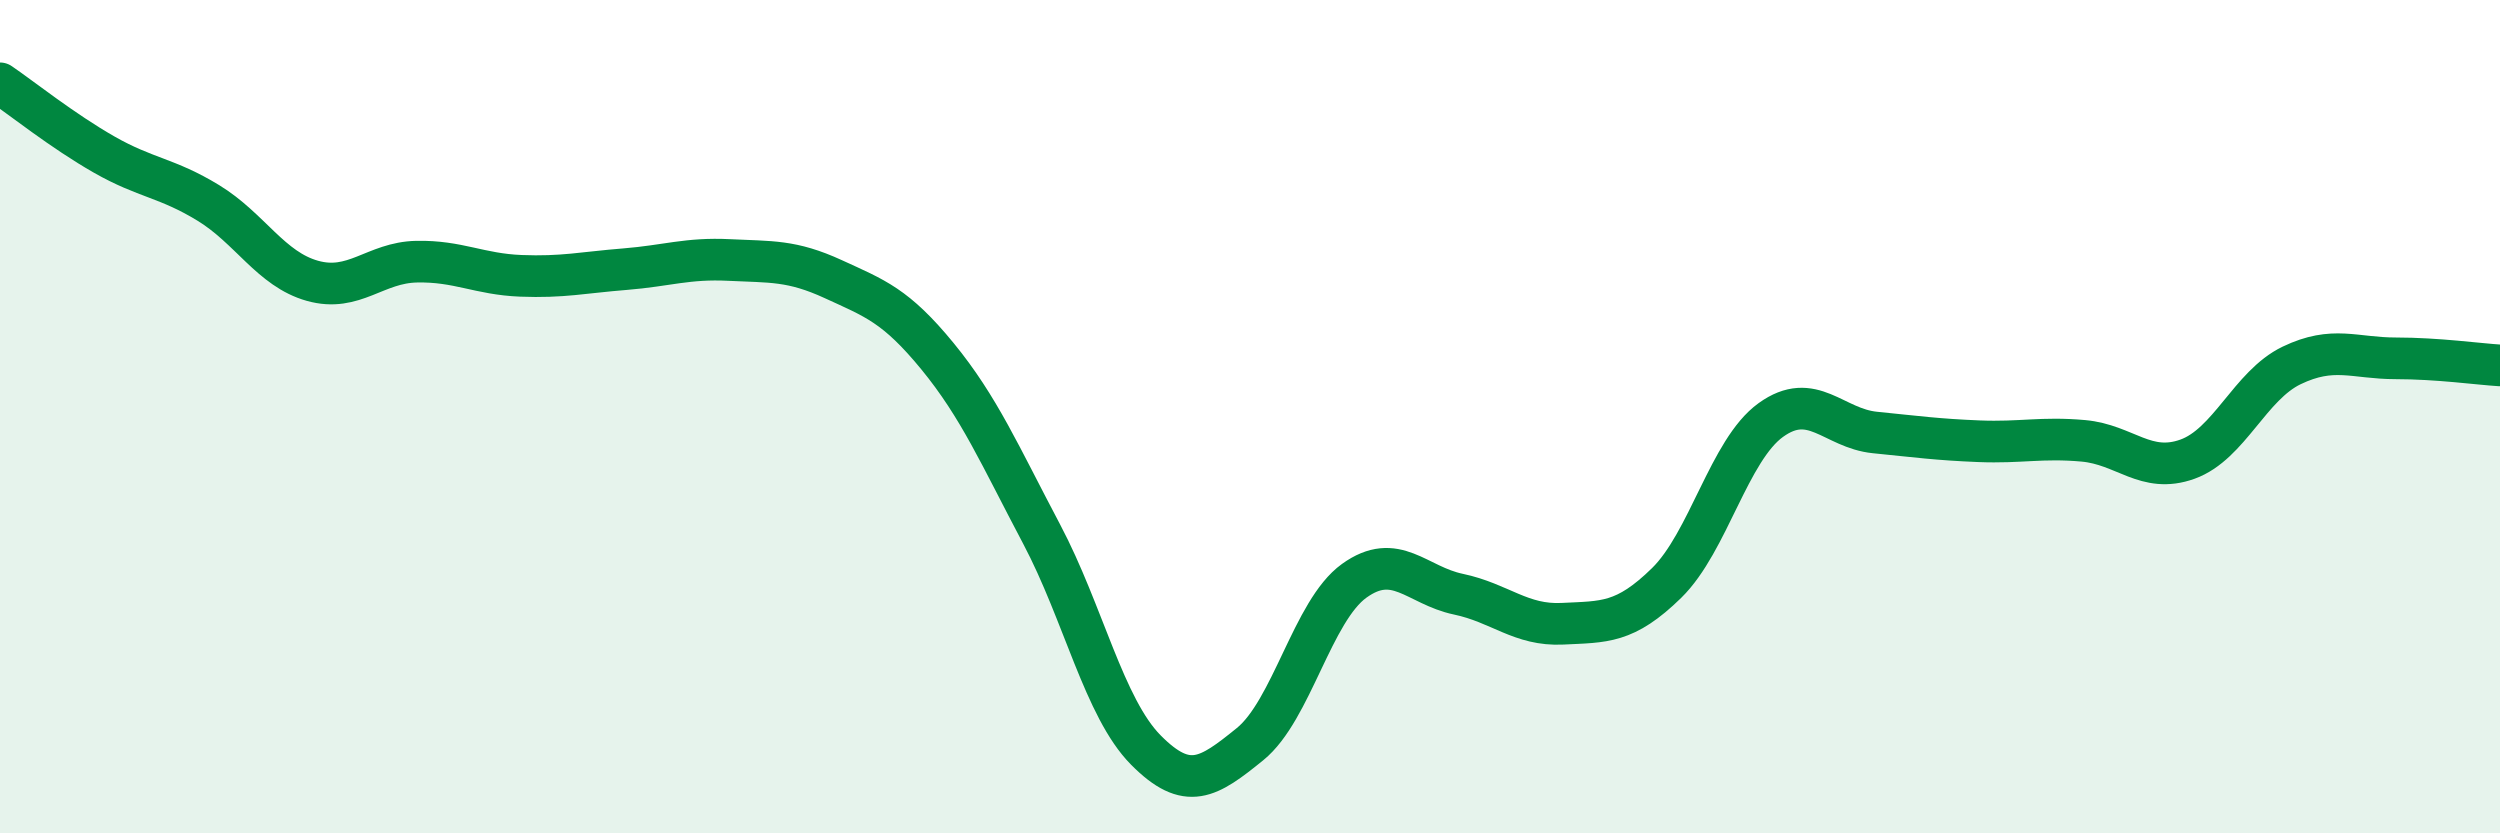
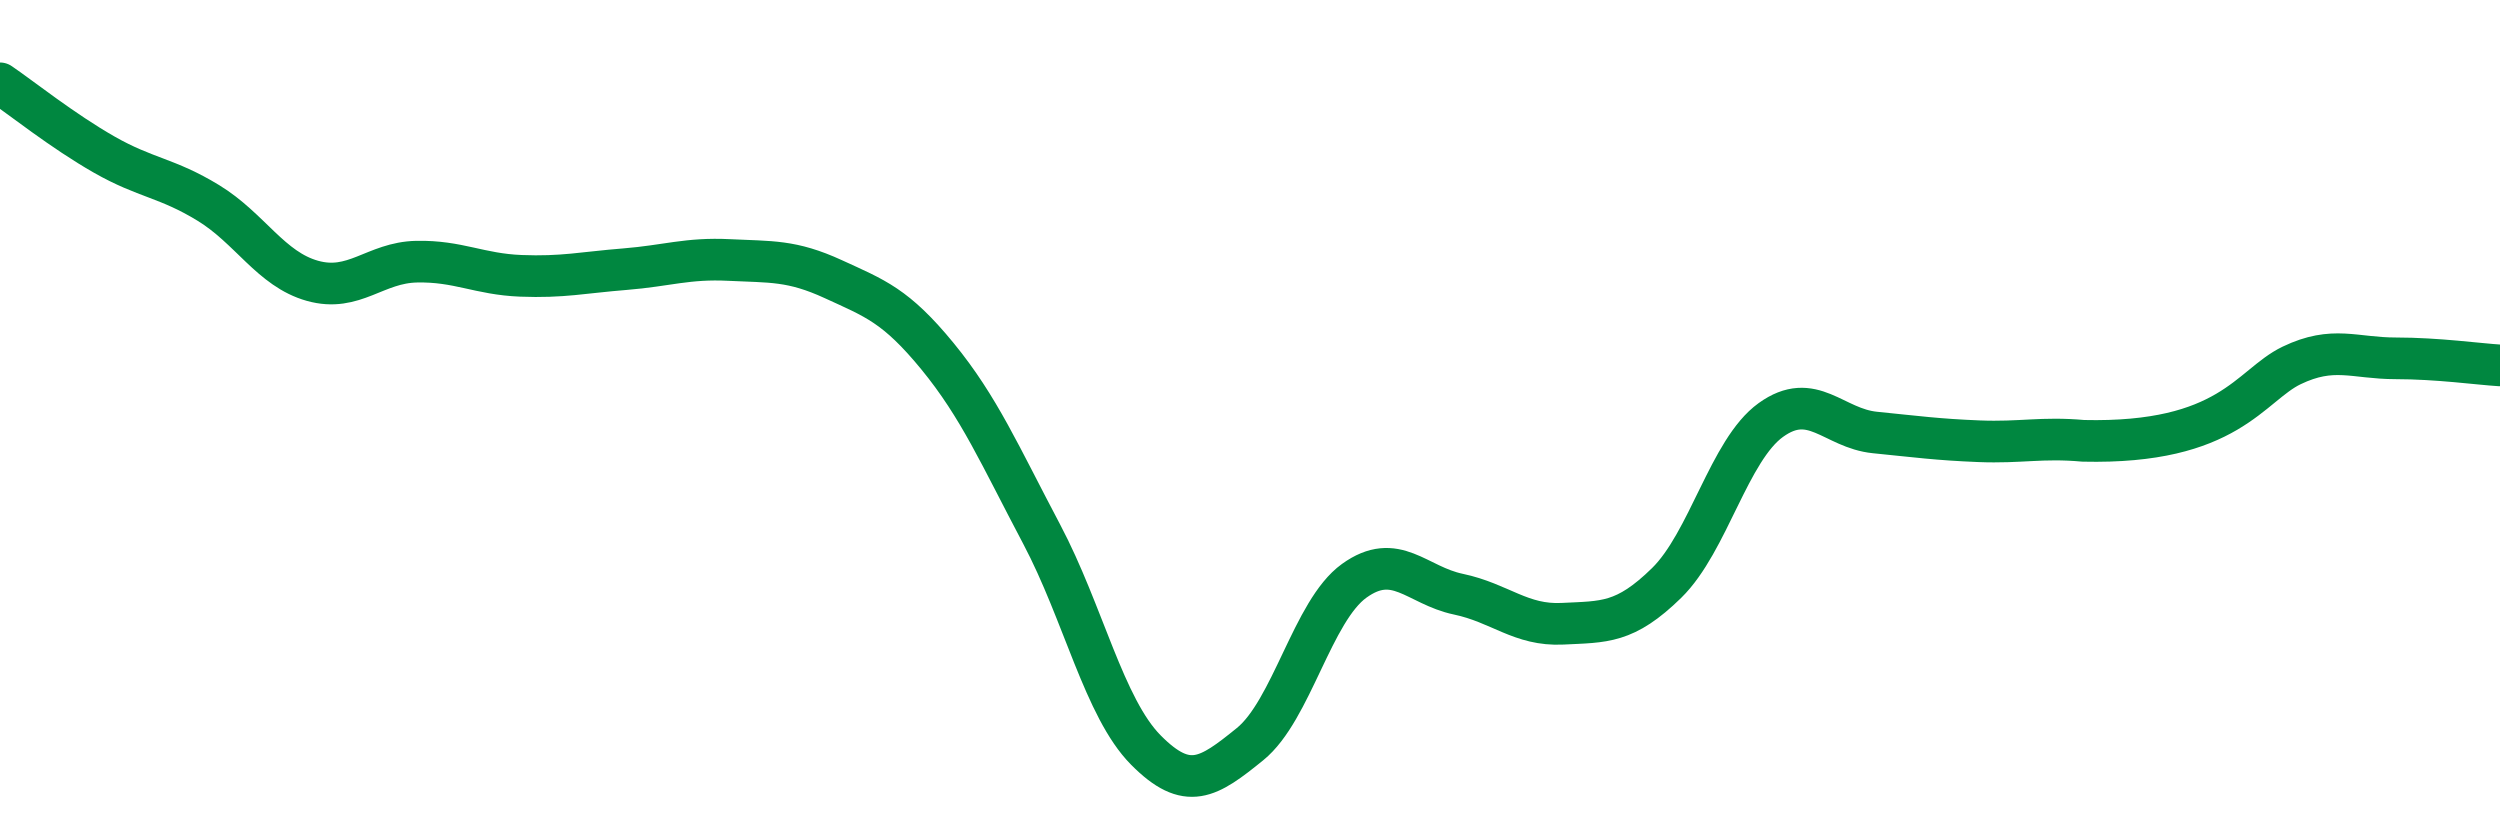
<svg xmlns="http://www.w3.org/2000/svg" width="60" height="20" viewBox="0 0 60 20">
-   <path d="M 0,2 C 0.5,2.34 1.5,3.14 2.5,3.71 C 3.5,4.28 4,4.26 5,4.87 C 6,5.48 6.5,6.46 7.5,6.74 C 8.5,7.02 9,6.3 10,6.28 C 11,6.26 11.5,6.58 12.5,6.62 C 13.5,6.66 14,6.54 15,6.46 C 16,6.38 16.5,6.19 17.5,6.24 C 18.5,6.29 19,6.24 20,6.7 C 21,7.16 21.5,7.33 22.5,8.55 C 23.5,9.77 24,10.93 25,12.82 C 26,14.71 26.5,16.99 27.5,18 C 28.5,19.01 29,18.67 30,17.86 C 31,17.05 31.5,14.66 32.5,13.94 C 33.5,13.22 34,14.05 35,14.26 C 36,14.47 36.5,15.02 37.5,14.97 C 38.5,14.92 39,14.97 40,13.99 C 41,13.01 41.5,10.8 42.5,10.08 C 43.5,9.36 44,10.28 45,10.38 C 46,10.48 46.5,10.55 47.5,10.59 C 48.5,10.63 49,10.49 50,10.58 C 51,10.67 51.5,11.38 52.5,11.02 C 53.5,10.66 54,9.25 55,8.77 C 56,8.29 56.5,8.6 57.5,8.6 C 58.5,8.6 59.5,8.74 60,8.77L60 20L0 20Z" fill="#008740" opacity="0.1" stroke-linecap="round" stroke-linejoin="round" />
-   <path d="M 0,2 C 0.5,2.34 1.5,3.14 2.5,3.71 C 3.5,4.28 4,4.26 5,4.87 C 6,5.48 6.5,6.46 7.5,6.74 C 8.5,7.02 9,6.3 10,6.28 C 11,6.26 11.5,6.58 12.5,6.62 C 13.5,6.66 14,6.54 15,6.46 C 16,6.38 16.5,6.19 17.5,6.24 C 18.5,6.29 19,6.24 20,6.7 C 21,7.16 21.5,7.33 22.5,8.55 C 23.5,9.77 24,10.93 25,12.82 C 26,14.71 26.5,16.99 27.5,18 C 28.5,19.01 29,18.67 30,17.86 C 31,17.05 31.5,14.66 32.5,13.94 C 33.5,13.22 34,14.05 35,14.26 C 36,14.47 36.5,15.02 37.5,14.97 C 38.5,14.92 39,14.97 40,13.99 C 41,13.01 41.5,10.8 42.5,10.08 C 43.5,9.36 44,10.28 45,10.38 C 46,10.48 46.5,10.55 47.5,10.59 C 48.5,10.63 49,10.49 50,10.58 C 51,10.67 51.5,11.38 52.5,11.02 C 53.5,10.66 54,9.25 55,8.77 C 56,8.29 56.5,8.6 57.5,8.6 C 58.5,8.6 59.5,8.74 60,8.77" stroke="#008740" stroke-width="1" fill="none" stroke-linecap="round" stroke-linejoin="round" />
+   <path d="M 0,2 C 0.5,2.34 1.5,3.14 2.5,3.71 C 3.5,4.28 4,4.26 5,4.87 C 6,5.48 6.5,6.46 7.5,6.74 C 8.5,7.02 9,6.3 10,6.28 C 11,6.26 11.5,6.58 12.5,6.62 C 13.5,6.66 14,6.54 15,6.46 C 16,6.38 16.5,6.19 17.5,6.24 C 18.5,6.29 19,6.24 20,6.7 C 21,7.16 21.5,7.33 22.5,8.55 C 23.5,9.77 24,10.93 25,12.82 C 26,14.71 26.5,16.99 27.5,18 C 28.5,19.01 29,18.67 30,17.86 C 31,17.05 31.5,14.66 32.5,13.94 C 33.5,13.22 34,14.05 35,14.26 C 36,14.47 36.5,15.02 37.5,14.97 C 38.5,14.92 39,14.97 40,13.99 C 41,13.01 41.5,10.8 42.5,10.08 C 43.5,9.36 44,10.28 45,10.38 C 46,10.48 46.5,10.55 47.5,10.59 C 48.5,10.63 49,10.49 50,10.58 C 53.5,10.66 54,9.25 55,8.77 C 56,8.29 56.5,8.6 57.5,8.6 C 58.5,8.6 59.5,8.74 60,8.77" stroke="#008740" stroke-width="1" fill="none" stroke-linecap="round" stroke-linejoin="round" />
</svg>